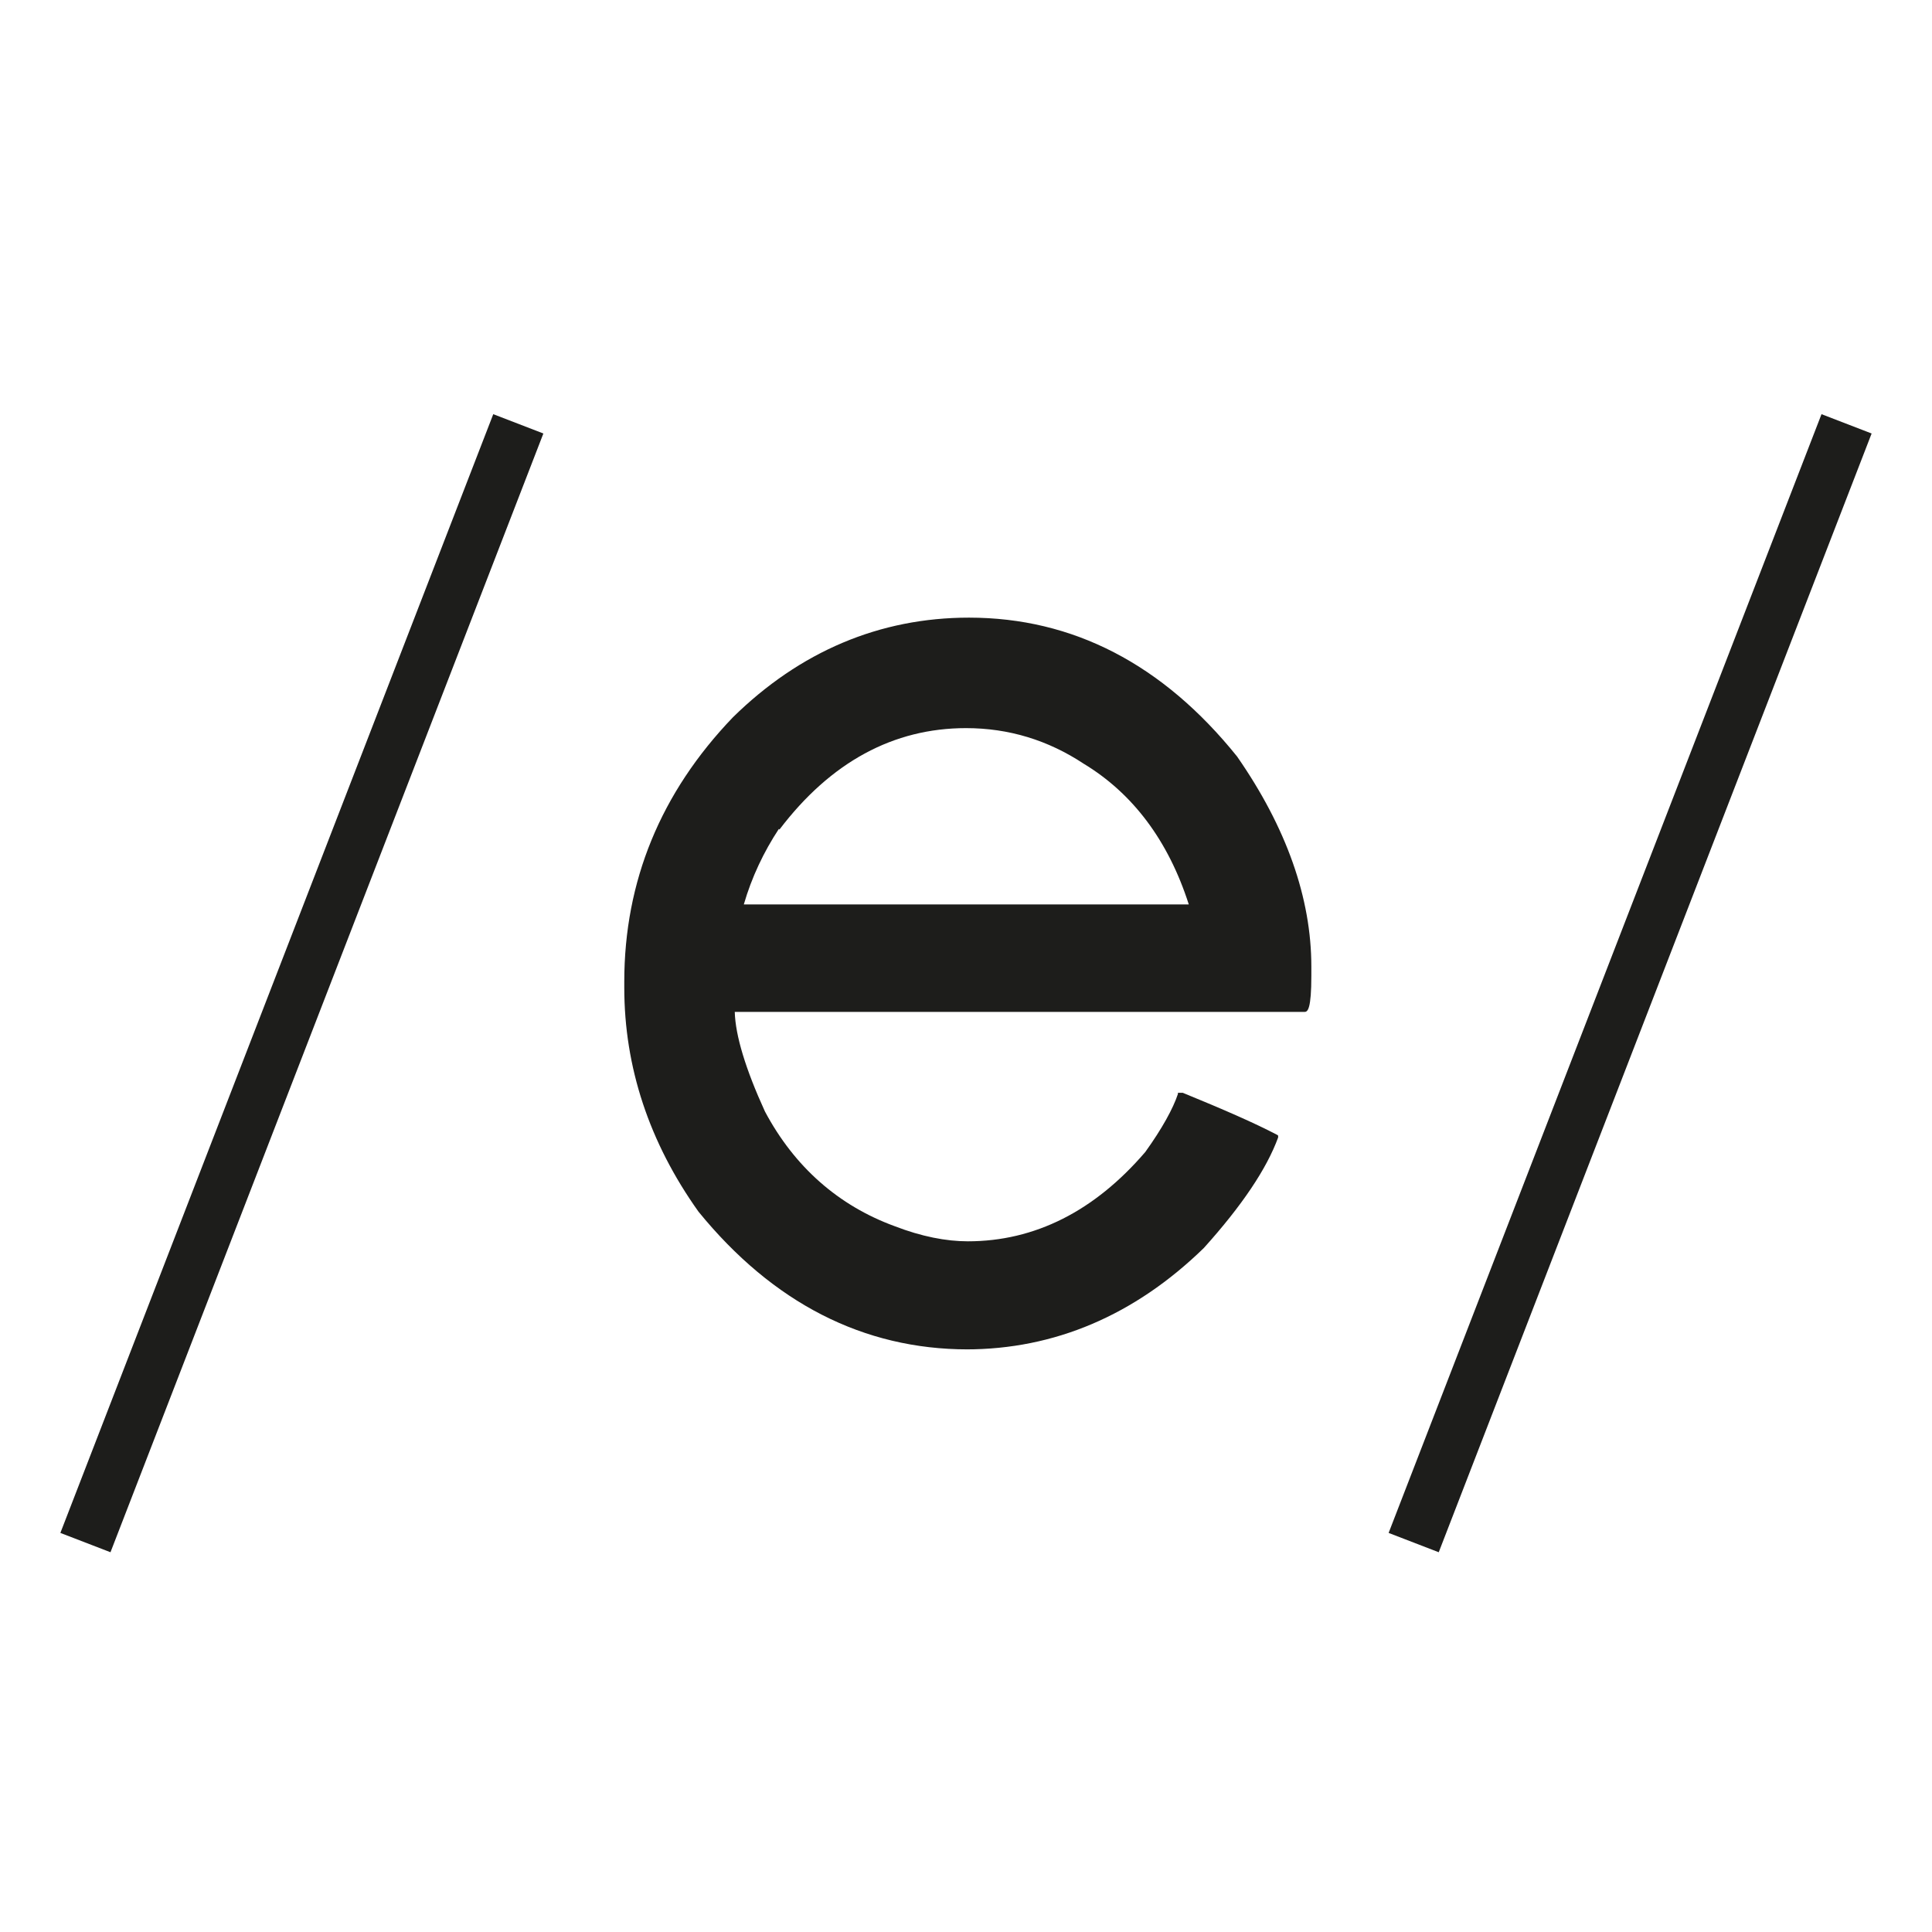
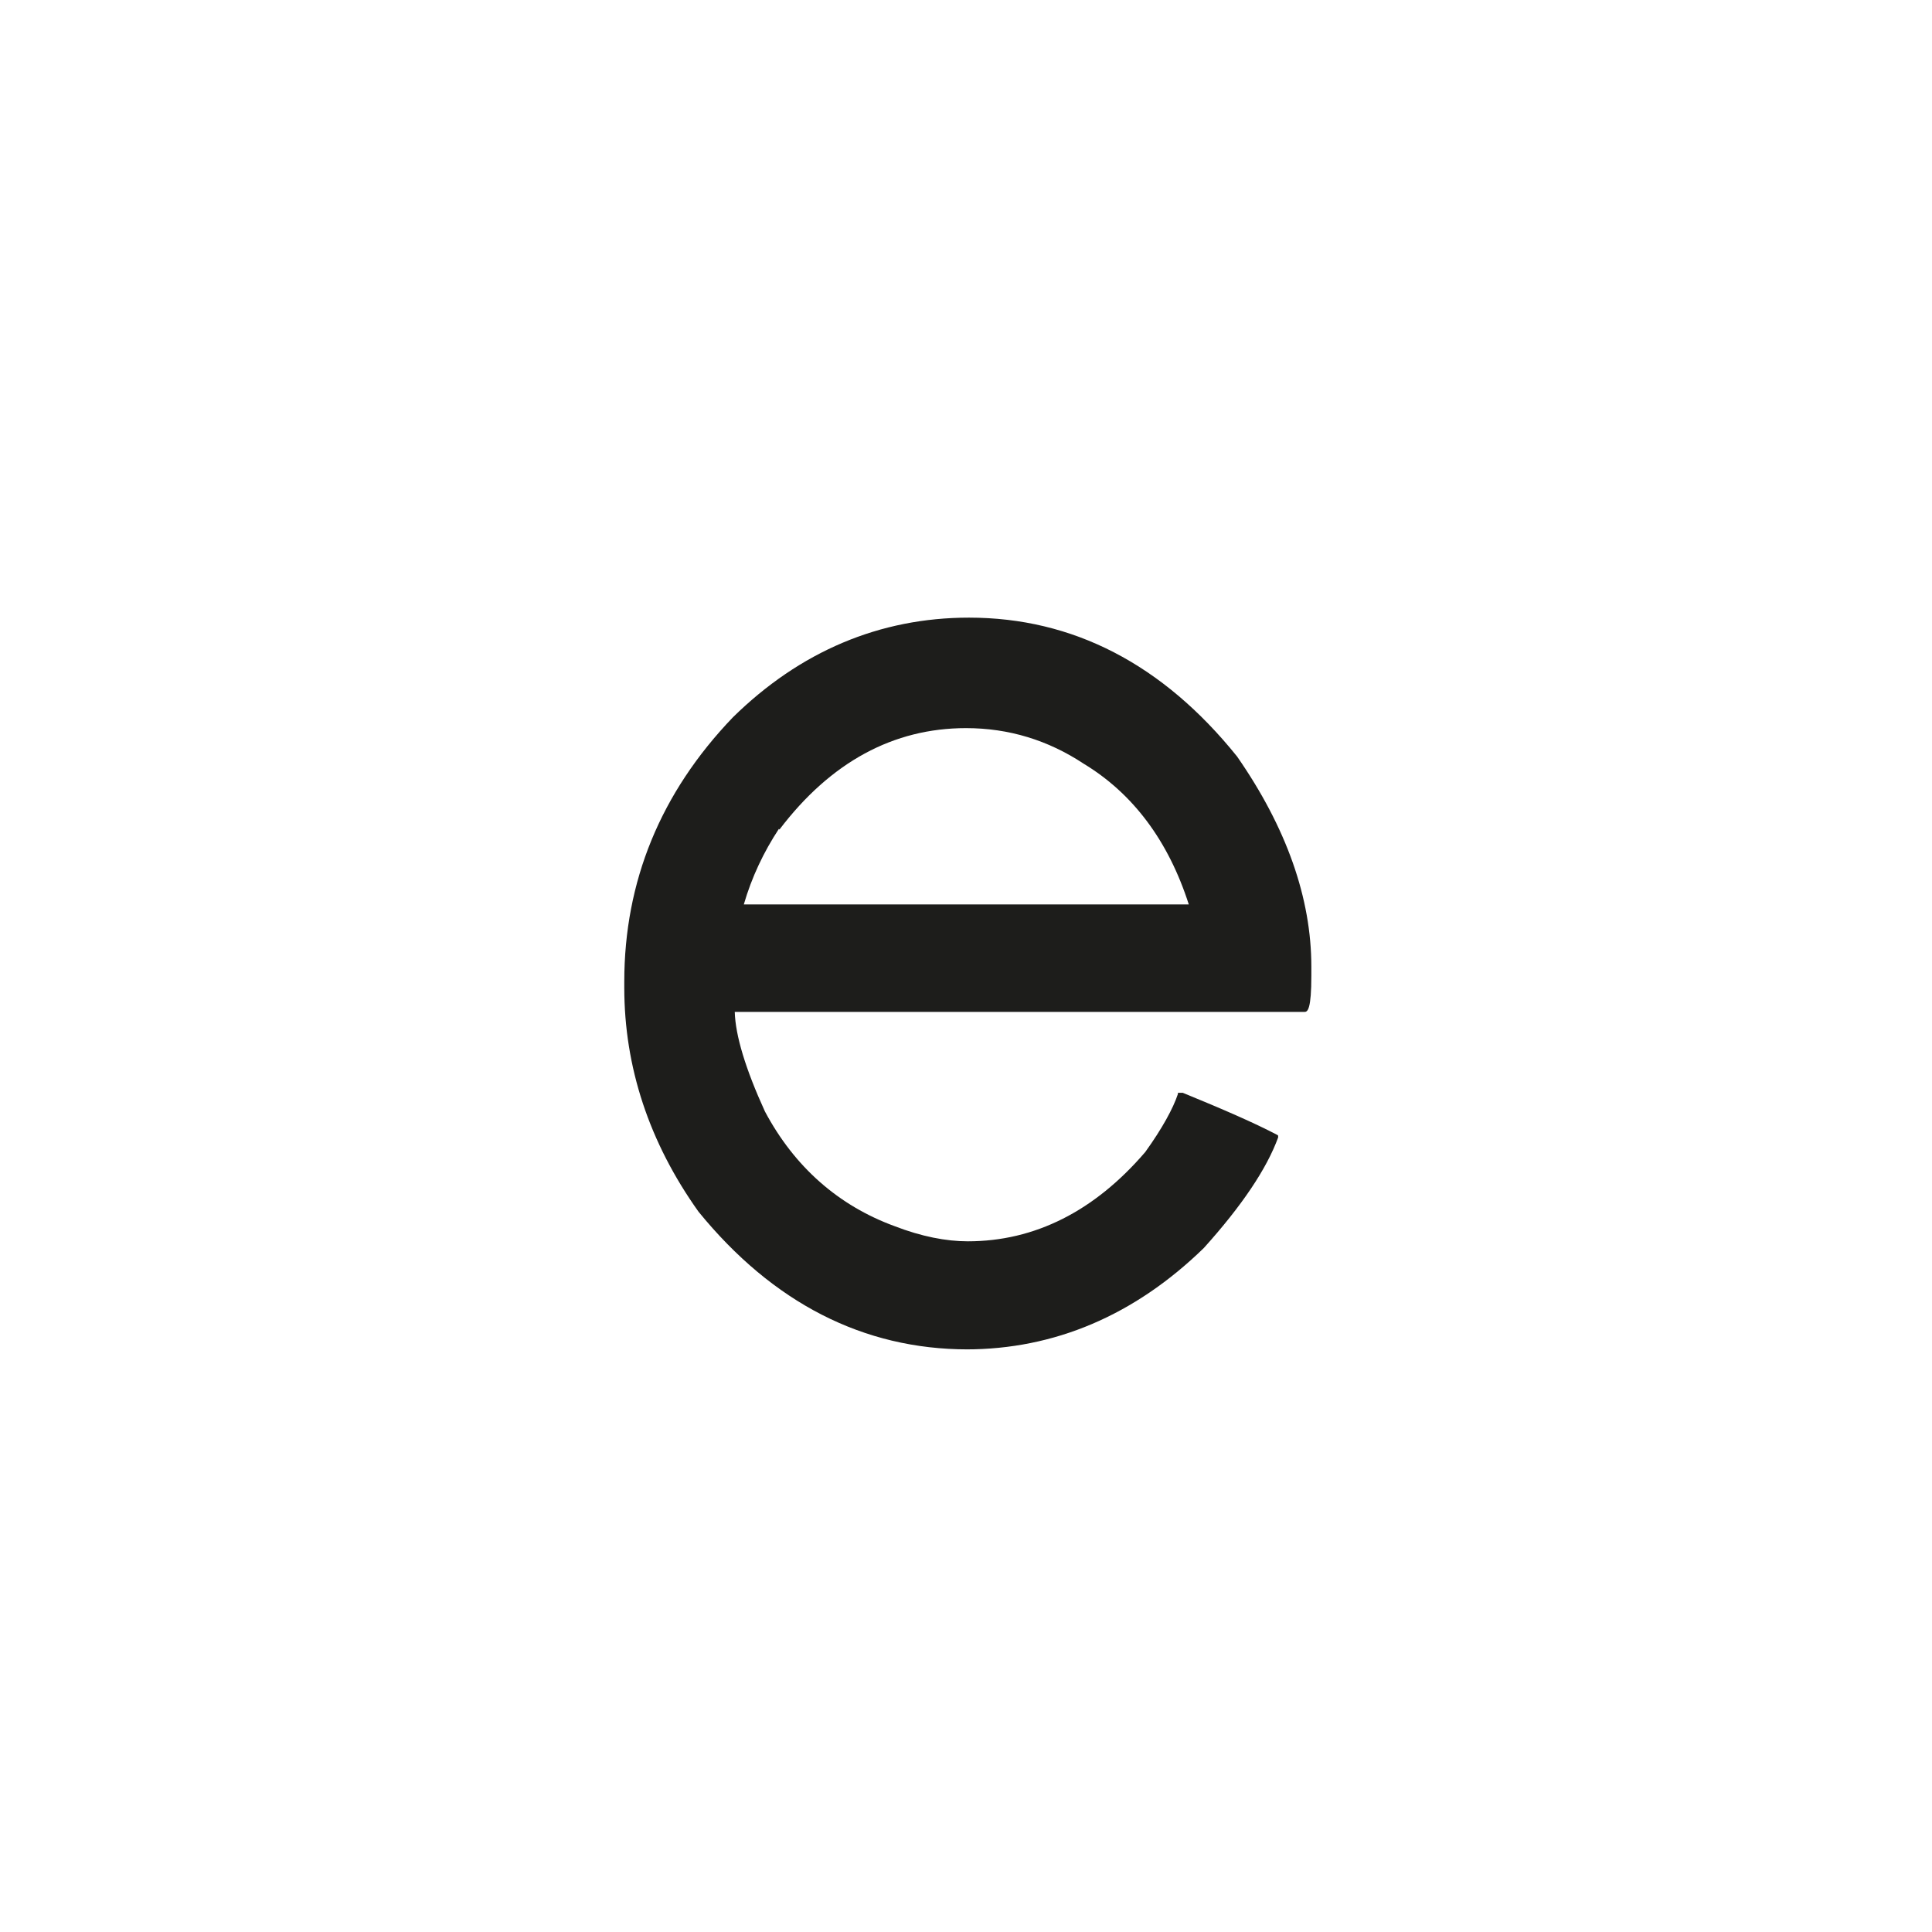
<svg xmlns="http://www.w3.org/2000/svg" viewBox="0 0 32 32" id="Layer_1">
  <defs>
    <style>
      .cls-1 {
        fill: #1d1d1b;
      }
    </style>
  </defs>
-   <polygon points="9 7.18 8.17 6.86 1 25.39 1.83 25.71 9 7.18" class="cls-1" />
-   <polygon points="30.17 6.86 23 25.39 23.83 25.71 31 7.18 30.17 6.86" class="cls-1" />
  <path d="M16,22.35c1.46,0,2.79-.56,3.94-1.68.63-.7,1.04-1.31,1.23-1.83v-.03s-.01-.01-.01-.01c-.38-.2-.91-.43-1.57-.7h-.08s0,.02,0,.02c-.08.24-.26.57-.54.96-.84.98-1.83,1.48-2.94,1.48-.36,0-.77-.08-1.21-.25-.93-.34-1.66-.98-2.15-1.9-.32-.7-.49-1.26-.5-1.65h9.44c.05,0,.11-.05.11-.6v-.15c0-1.13-.41-2.3-1.23-3.48-1.23-1.53-2.72-2.3-4.44-2.3-1.48,0-2.8.56-3.91,1.65-1.2,1.25-1.8,2.72-1.8,4.38v.1c0,1.31.41,2.56,1.23,3.71,1.23,1.51,2.73,2.28,4.46,2.28ZM12.91,13.74c.85-1.12,1.89-1.68,3.09-1.68.71,0,1.36.2,1.95.59.81.49,1.4,1.27,1.74,2.33h-7.37c.13-.45.33-.87.58-1.25Z" class="cls-1" />
</svg>